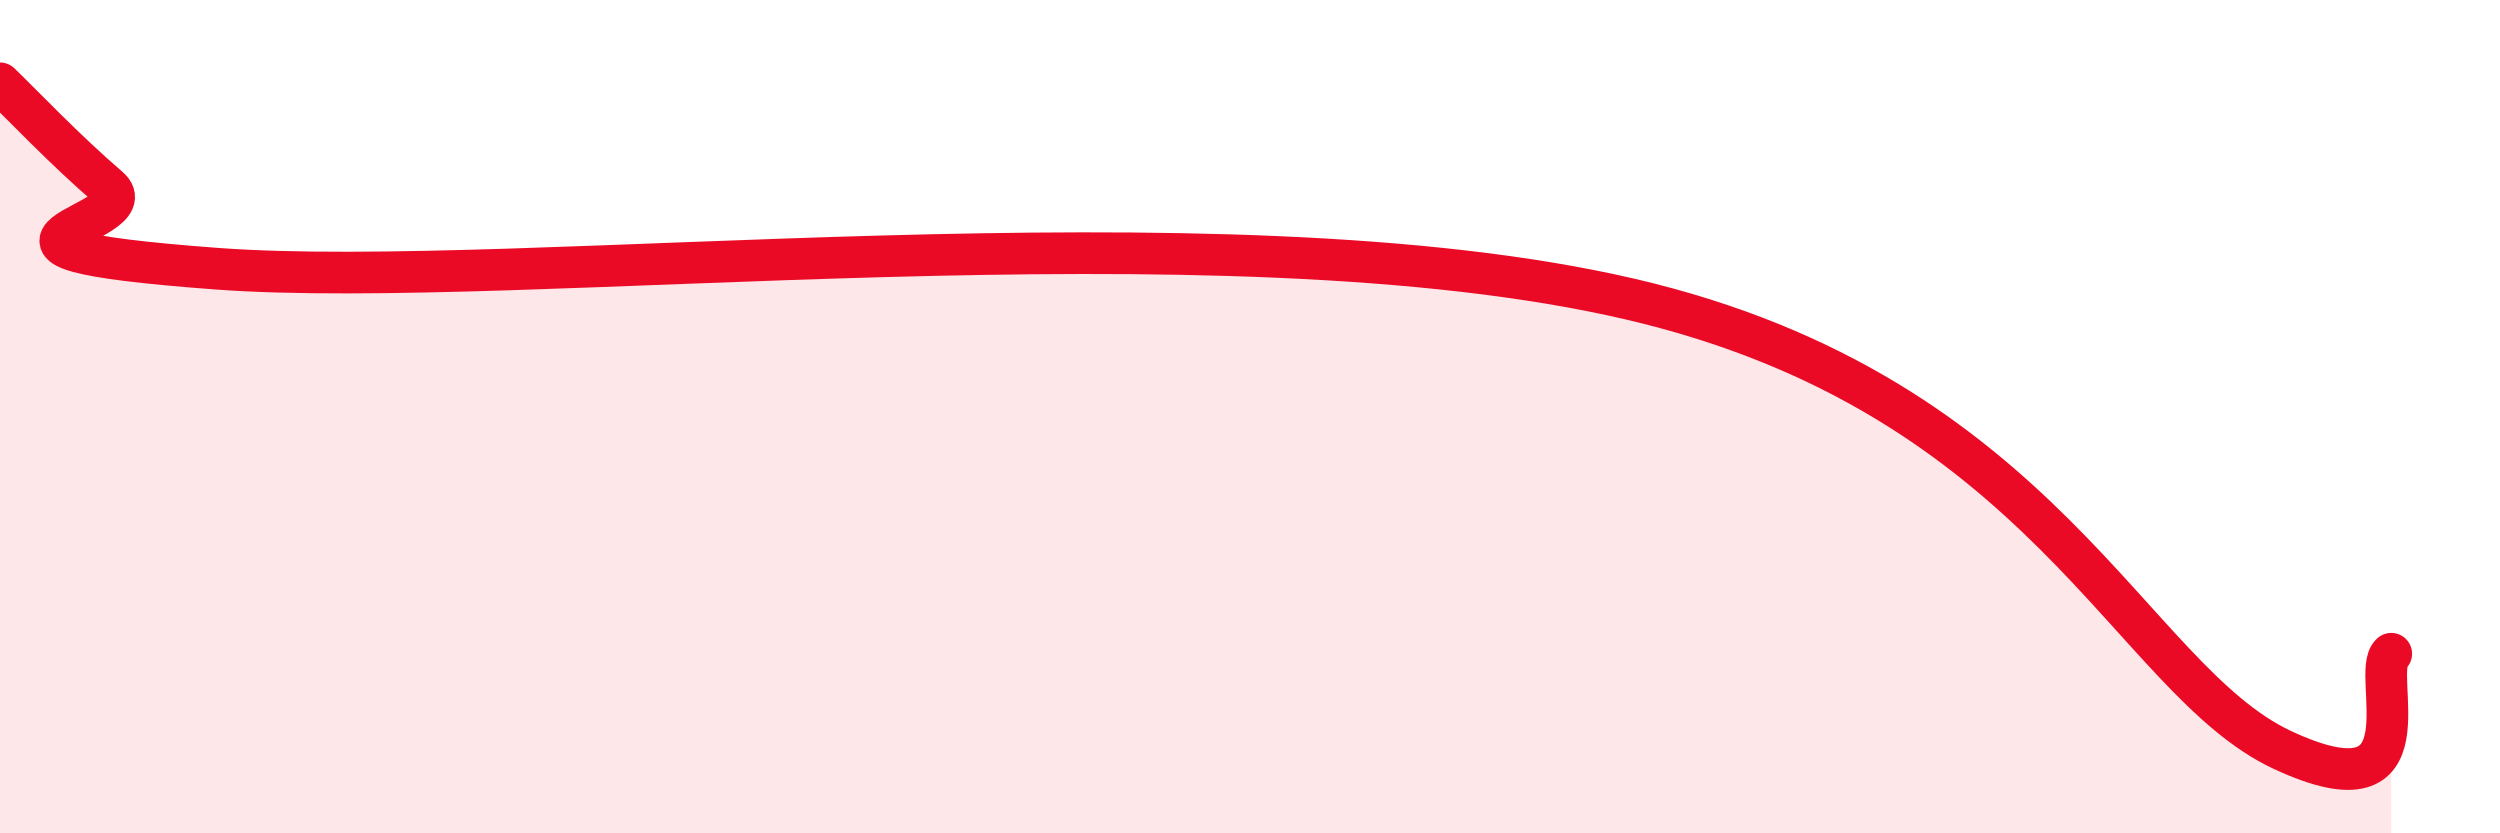
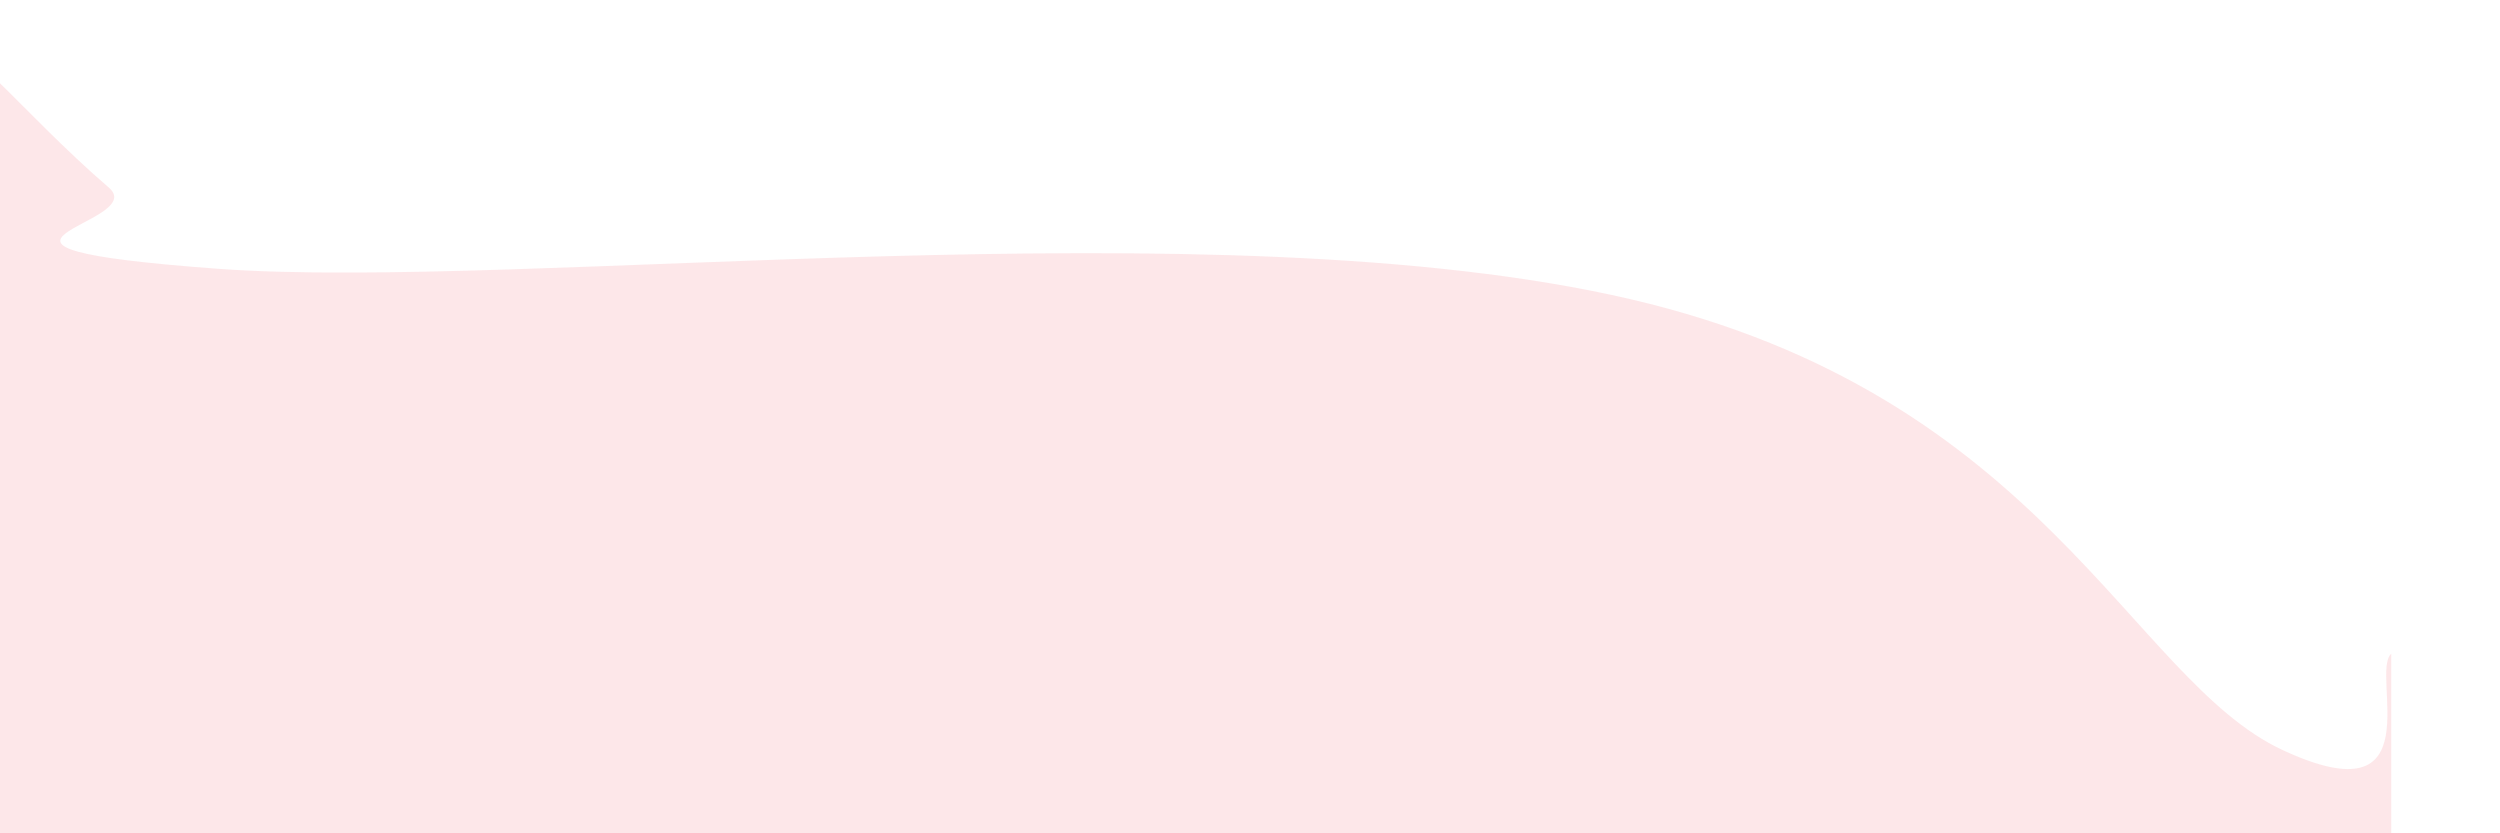
<svg xmlns="http://www.w3.org/2000/svg" width="60" height="20" viewBox="0 0 60 20">
  <path d="M 0,2 C 0.52,2.5 1.57,3.61 2.61,4.5 C 3.65,5.39 -2.08,5.91 5.22,6.45 C 12.52,6.99 29.22,4.87 39.13,7.18 C 49.04,9.49 51.13,16.3 54.78,18 C 58.43,19.7 56.87,16.15 57.39,15.69L57.39 20L0 20Z" fill="#EB0A25" opacity="0.1" stroke-linecap="round" stroke-linejoin="round" />
-   <path d="M 0,2 C 0.52,2.5 1.57,3.61 2.61,4.5 C 3.65,5.39 -2.08,5.91 5.22,6.45 C 12.52,6.99 29.22,4.87 39.13,7.18 C 49.04,9.49 51.13,16.3 54.78,18 C 58.43,19.7 56.87,16.15 57.39,15.69" stroke="#EB0A25" stroke-width="1" fill="none" stroke-linecap="round" stroke-linejoin="round" />
</svg>